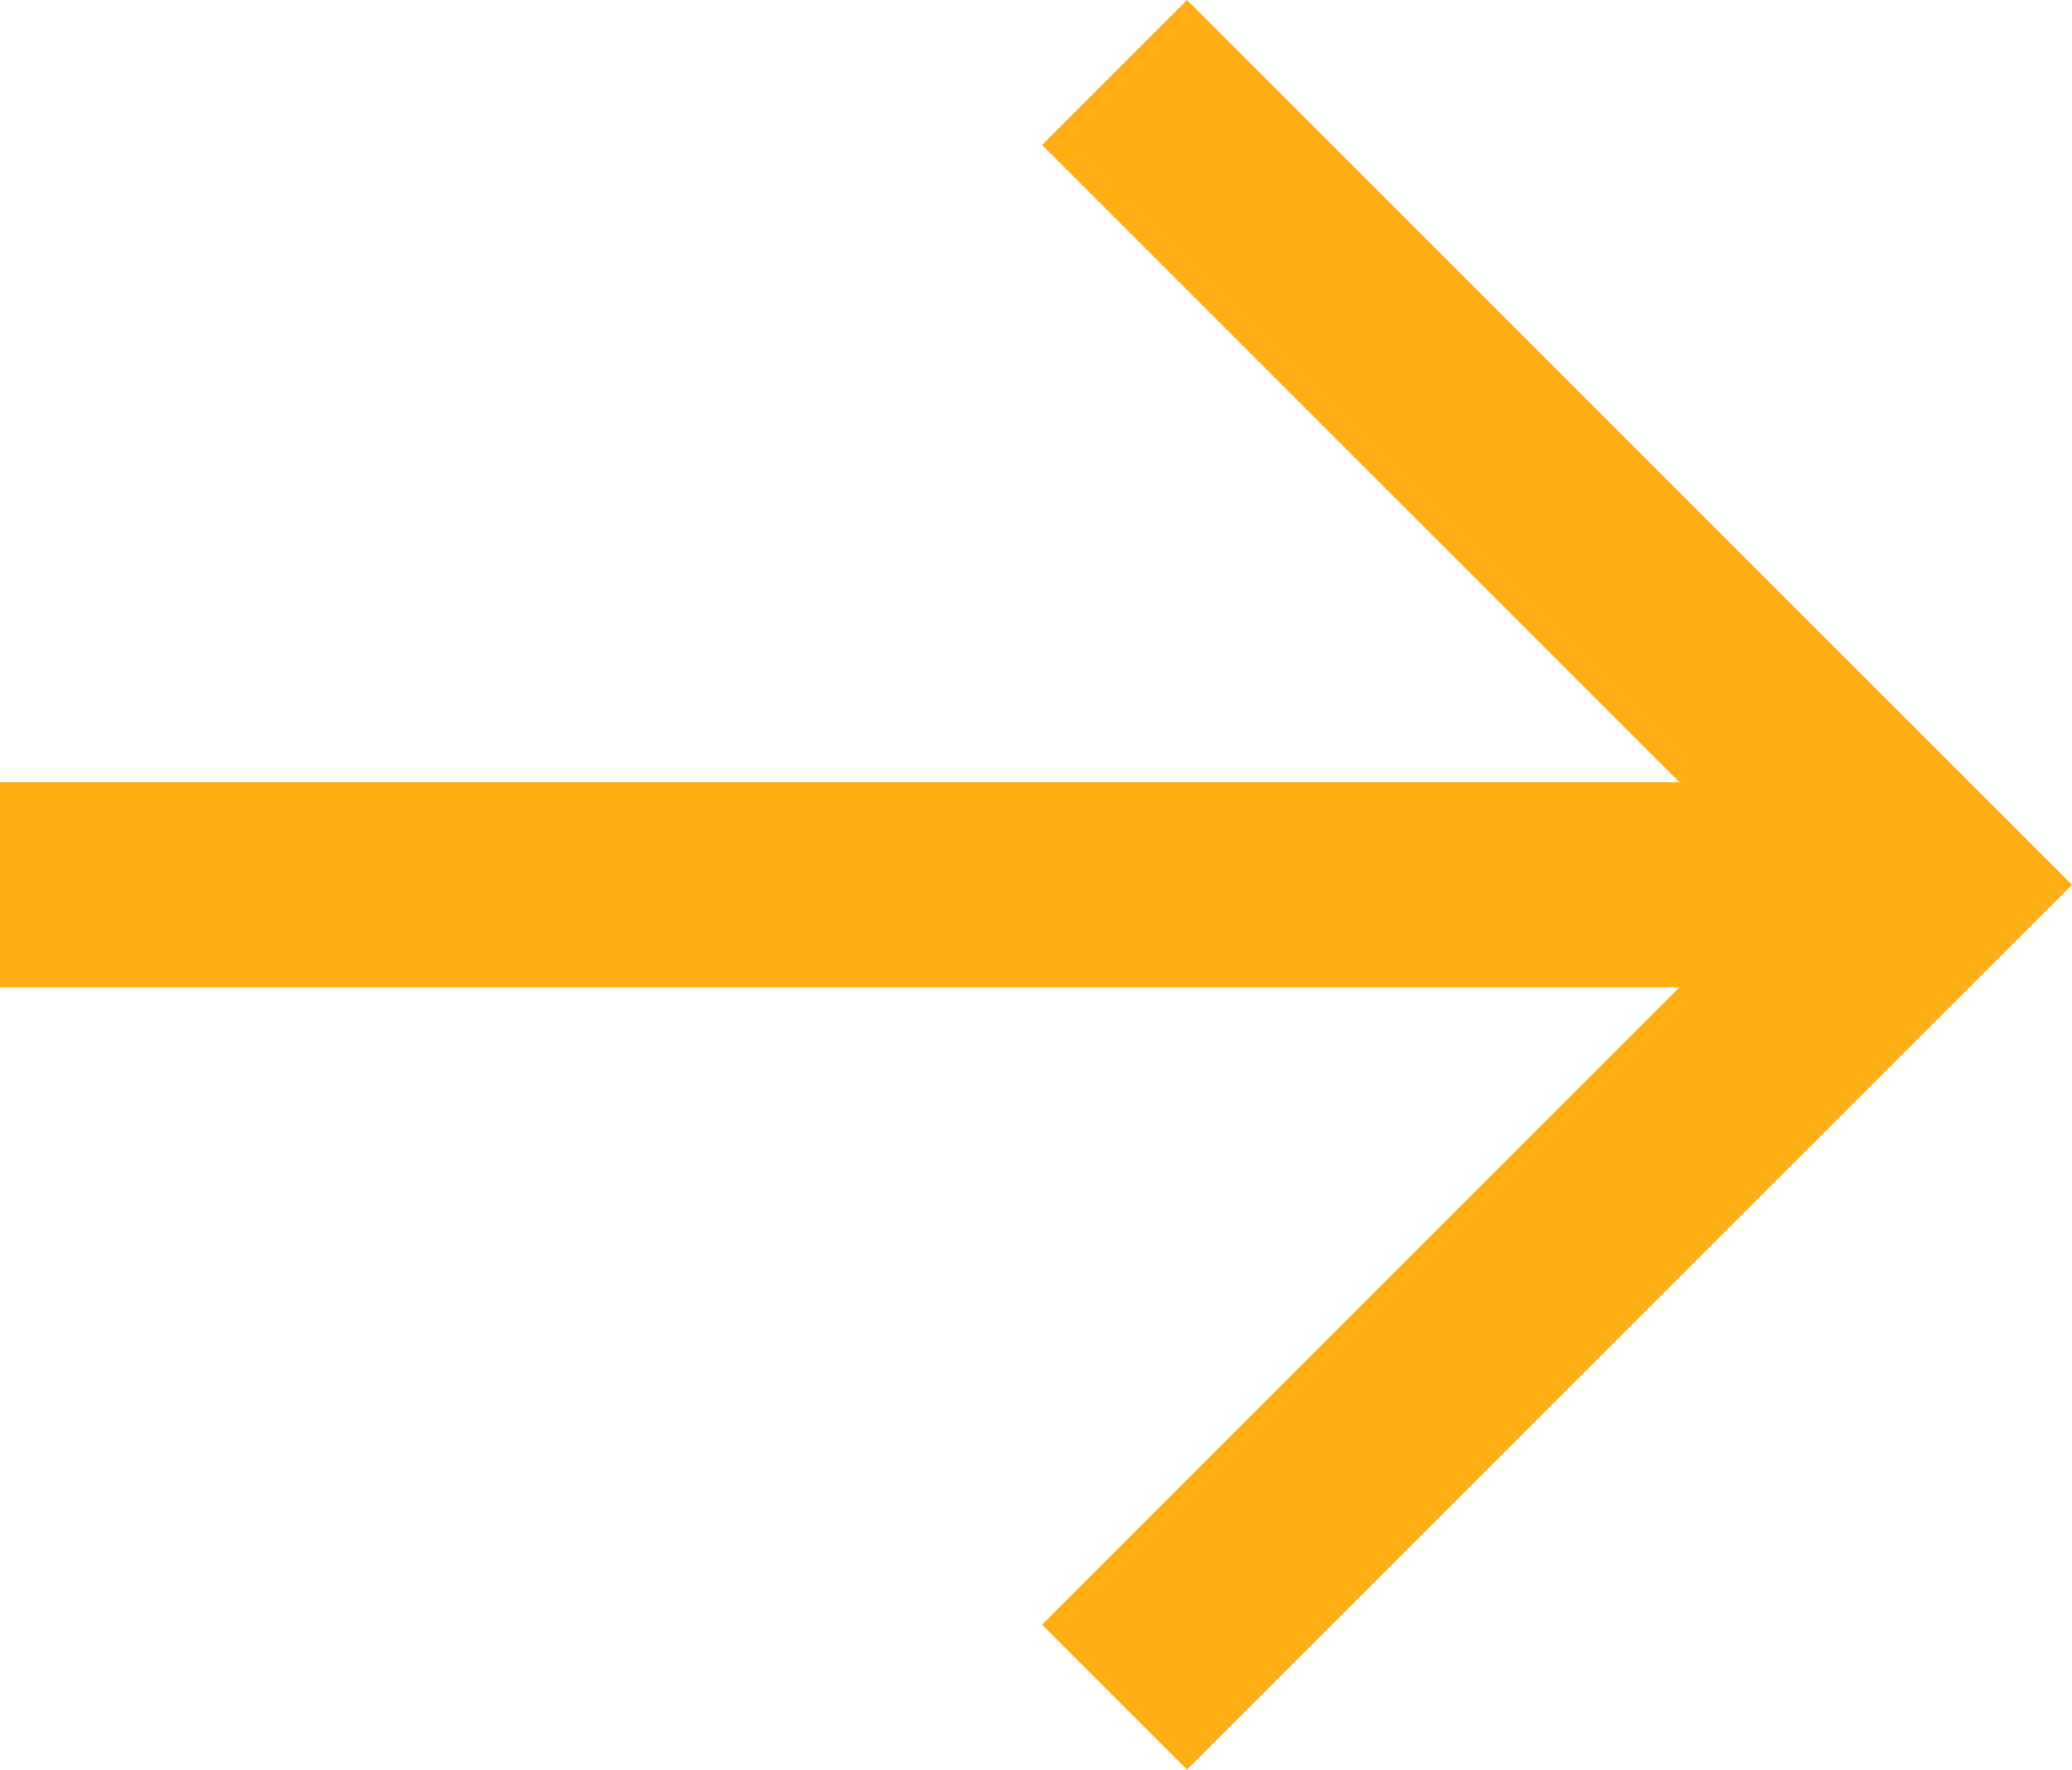
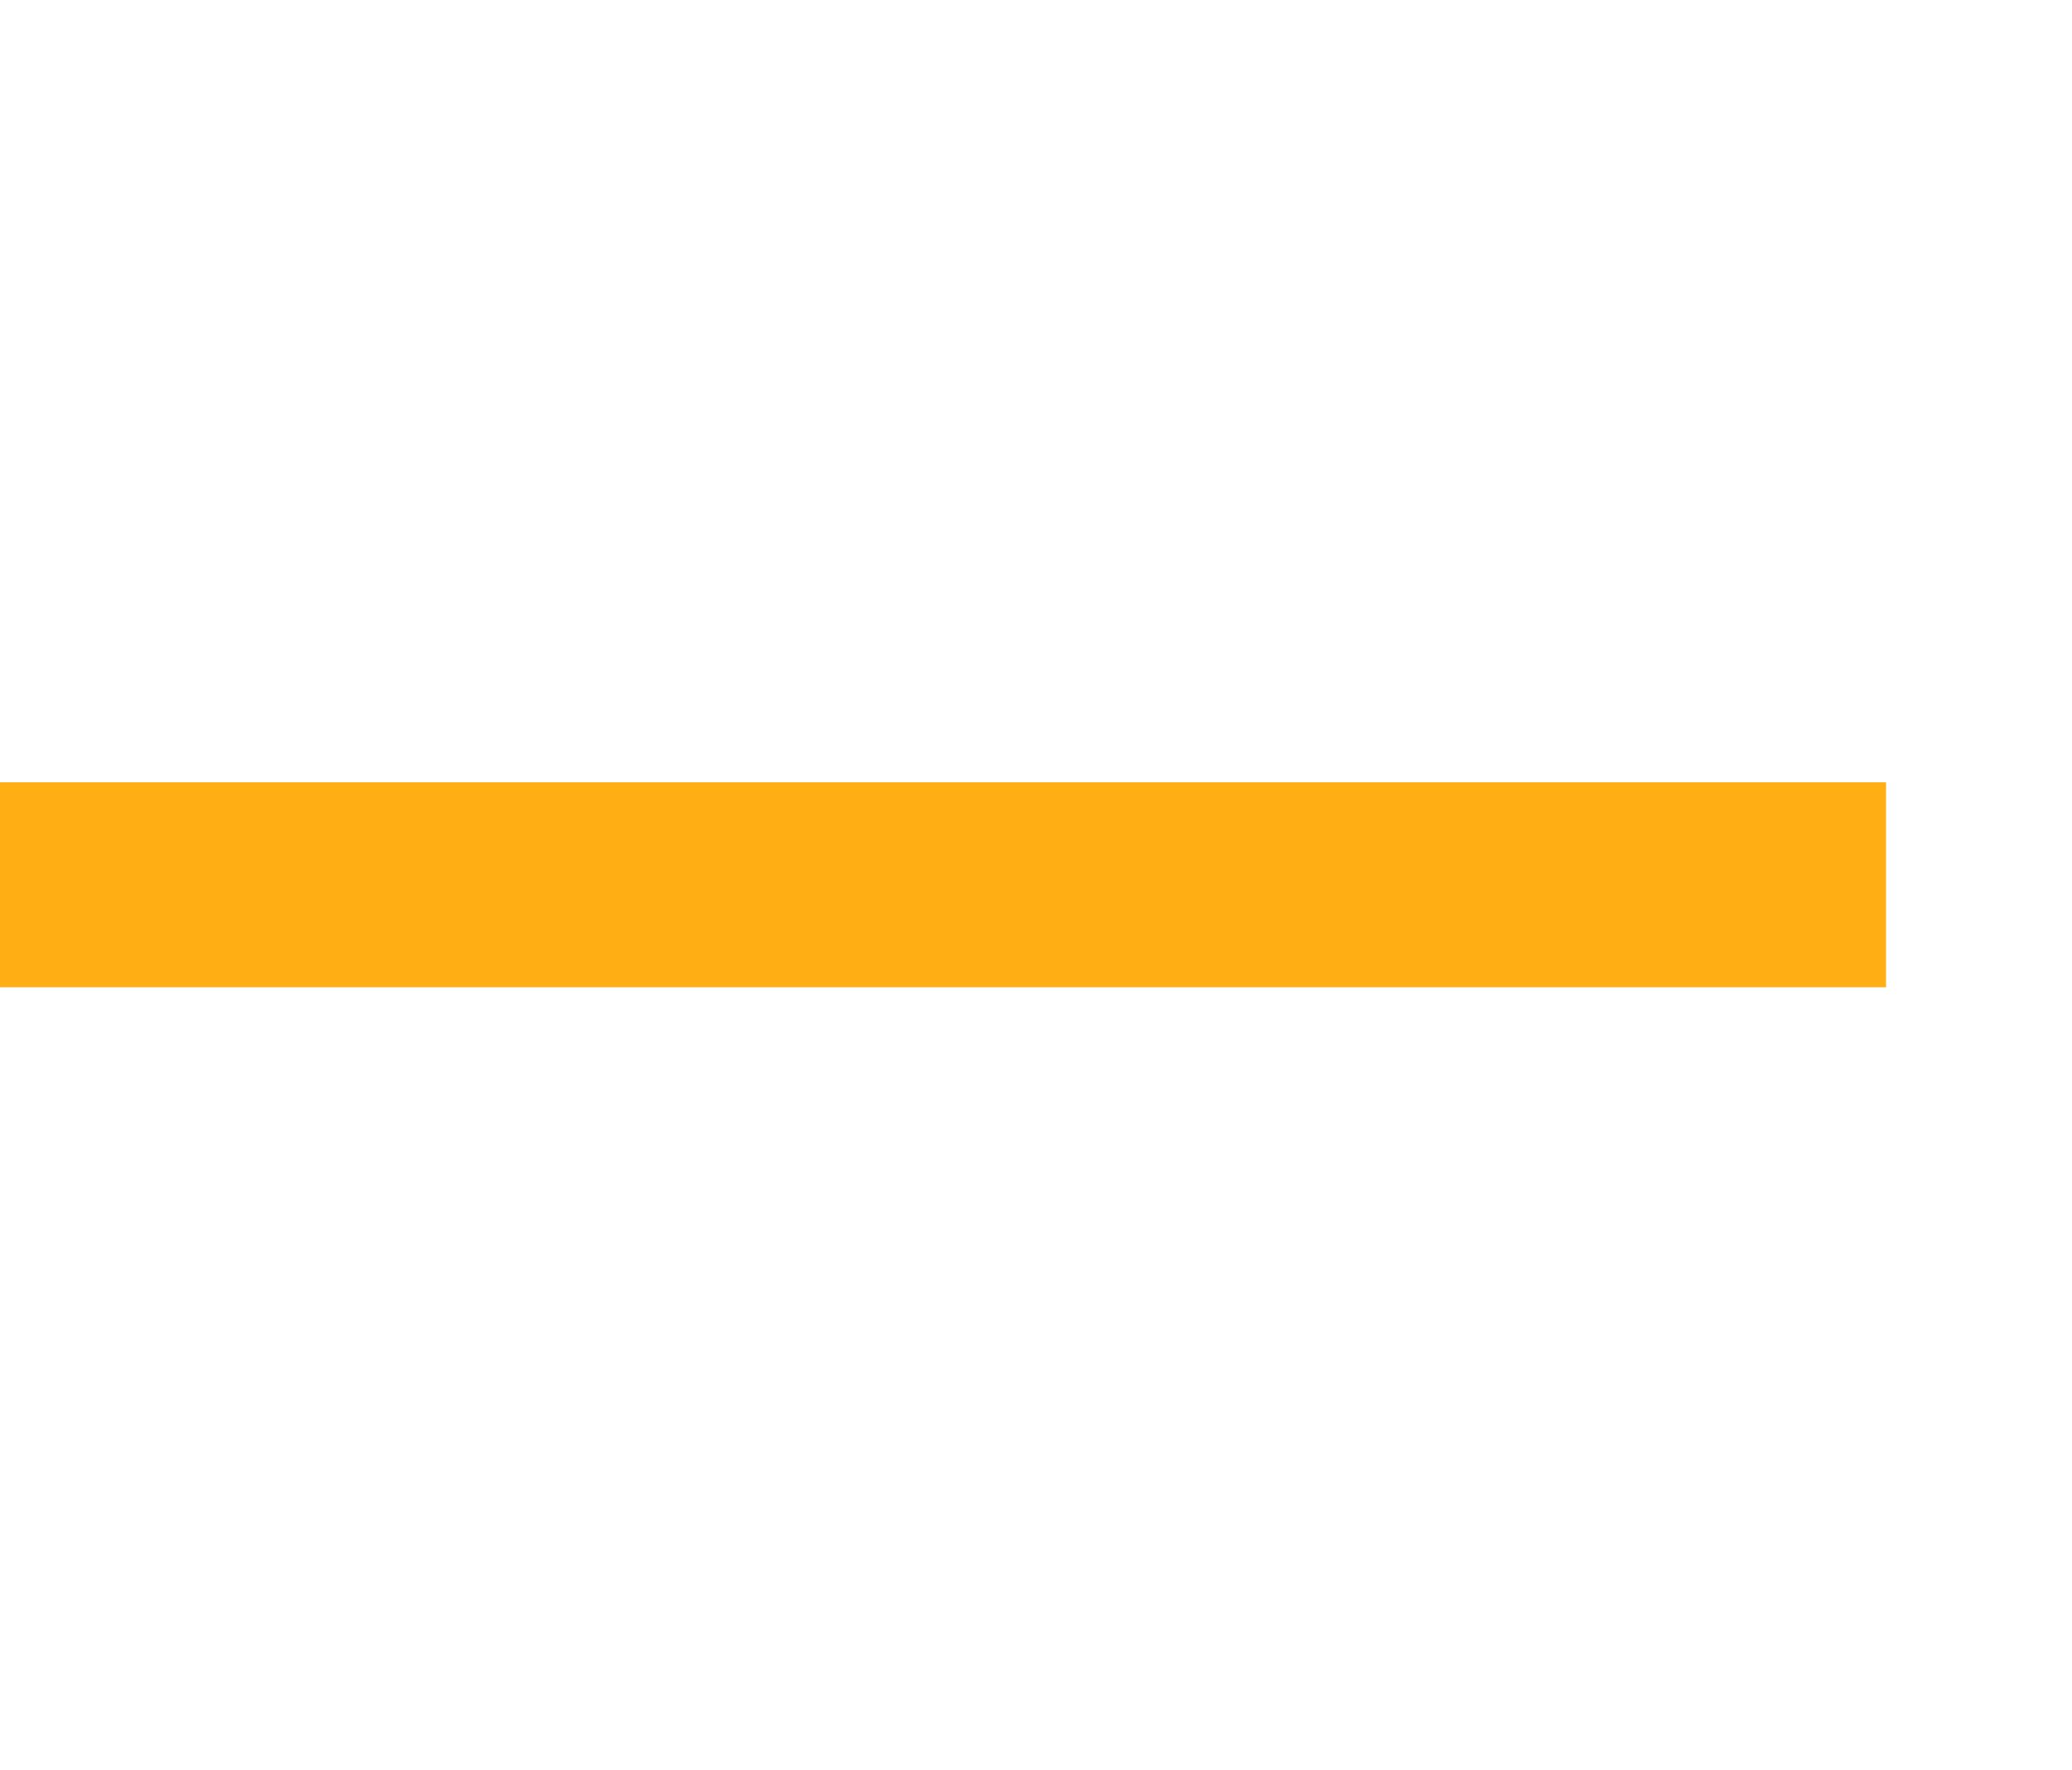
<svg xmlns="http://www.w3.org/2000/svg" width="50.536" height="43.168" viewBox="0 0 50.536 43.168">
  <g id="グループ_1551" data-name="グループ 1551" transform="translate(-230.5 -3779.916)">
-     <path id="パス_416" data-name="パス 416" d="M227.438,3087l19.816,19.816-19.816,19.816" transform="translate(30.246 694.684)" fill="none" stroke="#ffae14" stroke-width="5" />
    <line id="線_293" data-name="線 293" x1="46" transform="translate(230.5 3801.5)" fill="none" stroke="#ffae14" stroke-width="5" />
  </g>
</svg>